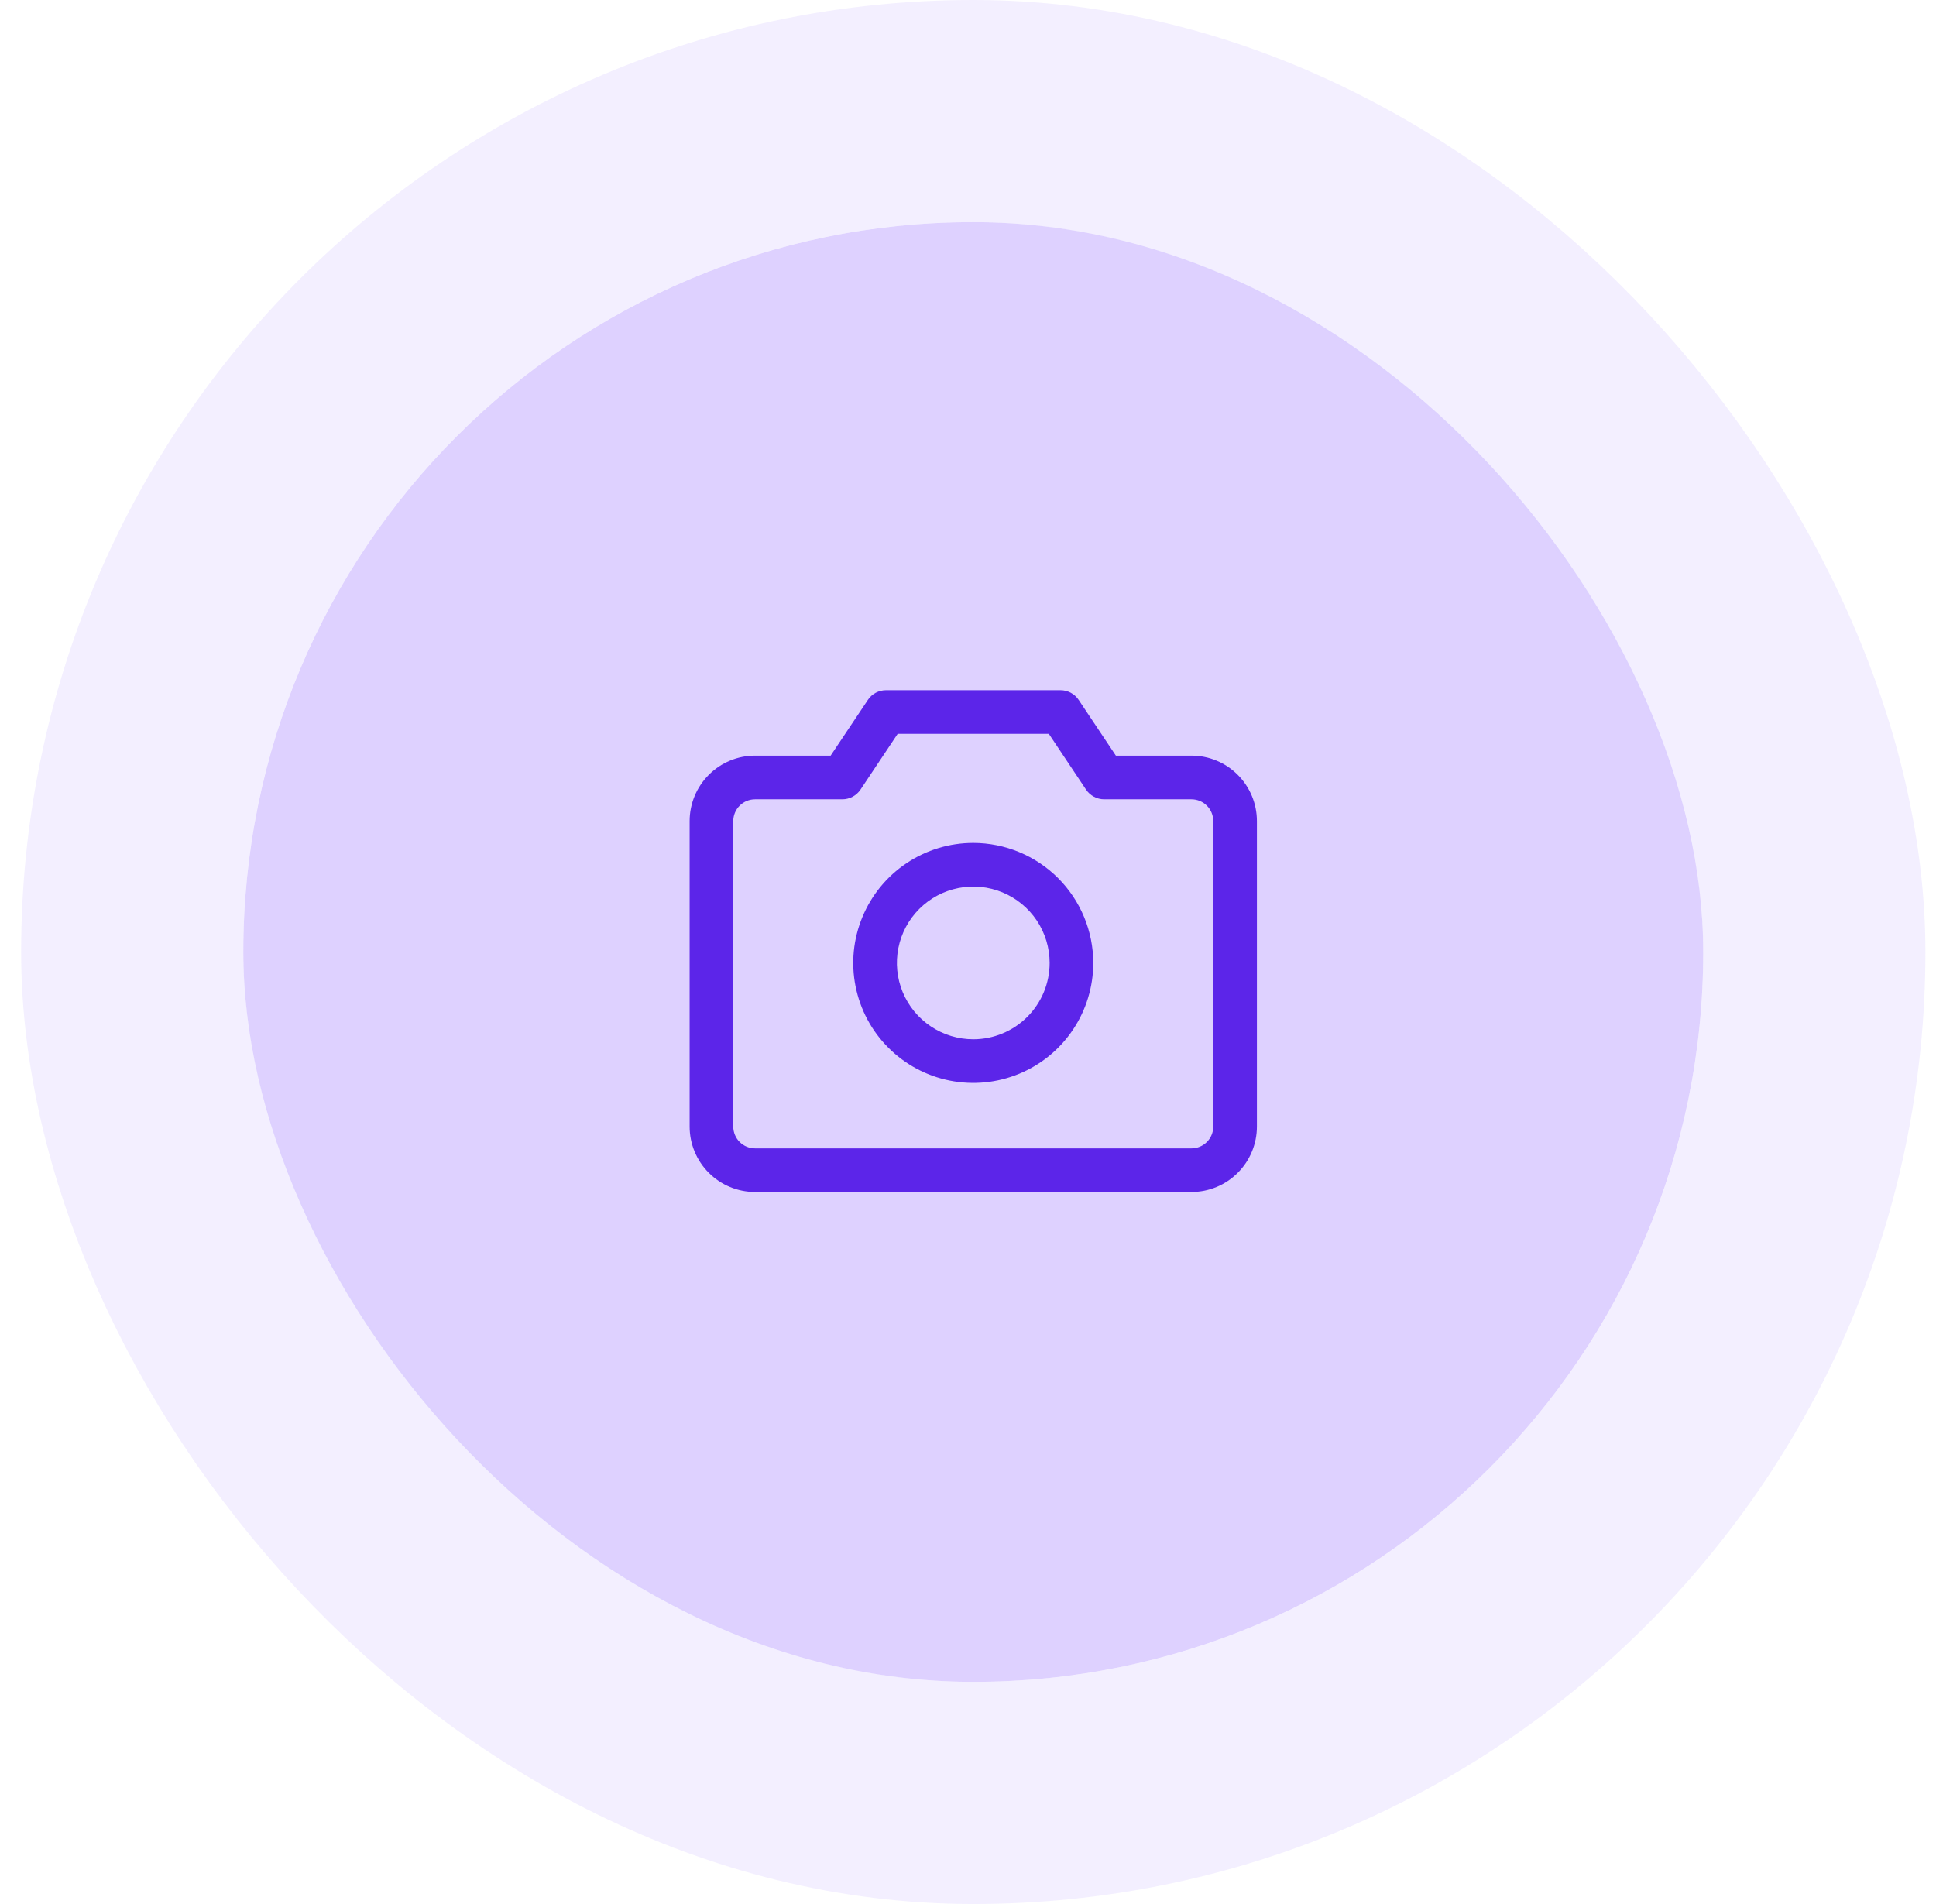
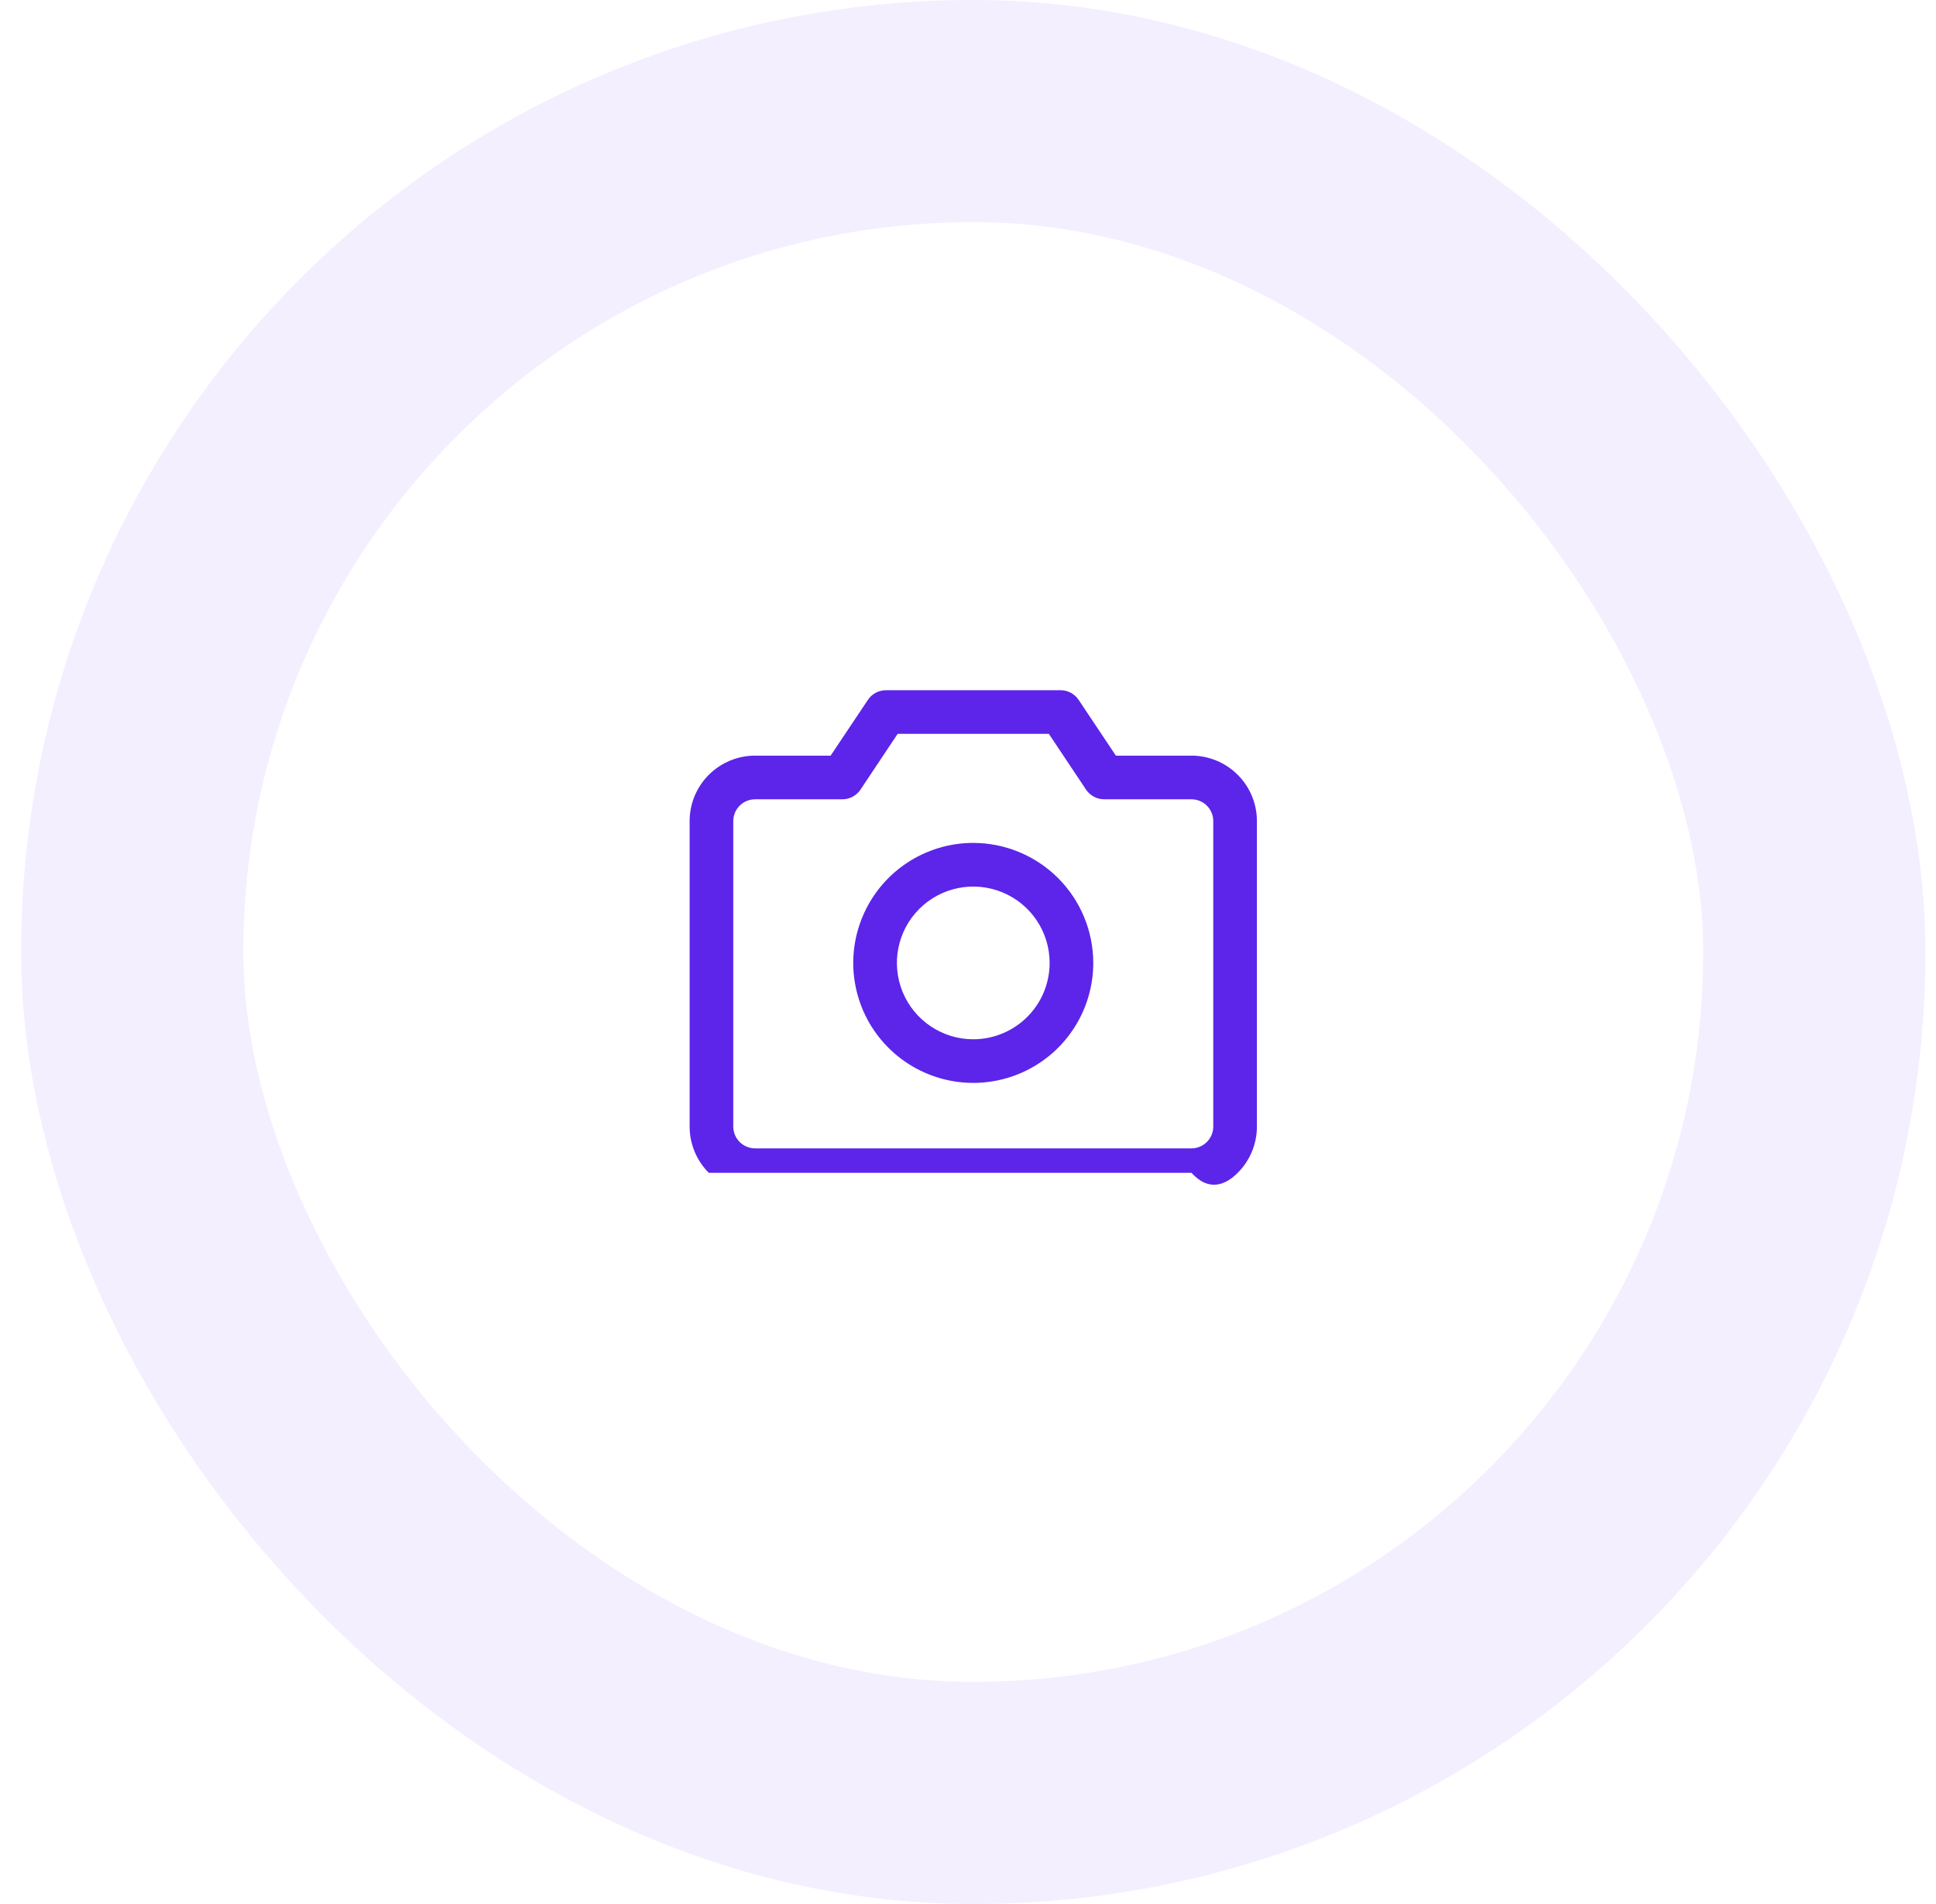
<svg xmlns="http://www.w3.org/2000/svg" width="61" height="60" viewBox="0 0 61 60" fill="none">
-   <rect x="7.666" y="7" width="46" height="46" rx="23" fill="#DED1FF" />
-   <path d="M37.541 23.812H35.159L33.987 22.056C33.925 21.962 33.84 21.885 33.74 21.831C33.64 21.778 33.529 21.75 33.416 21.75H27.916C27.803 21.75 27.692 21.778 27.592 21.831C27.492 21.885 27.407 21.962 27.345 22.056L26.172 23.812H23.791C23.244 23.812 22.719 24.03 22.333 24.417C21.946 24.803 21.729 25.328 21.729 25.875V35.5C21.729 36.047 21.946 36.572 22.333 36.958C22.719 37.345 23.244 37.562 23.791 37.562H37.541C38.088 37.562 38.613 37.345 38.999 36.958C39.386 36.572 39.603 36.047 39.603 35.5V25.875C39.603 25.328 39.386 24.803 38.999 24.417C38.613 24.03 38.088 23.812 37.541 23.812ZM38.228 35.5C38.228 35.682 38.156 35.857 38.027 35.986C37.898 36.115 37.723 36.188 37.541 36.188H23.791C23.609 36.188 23.434 36.115 23.305 35.986C23.176 35.857 23.104 35.682 23.104 35.5V25.875C23.104 25.693 23.176 25.518 23.305 25.389C23.434 25.26 23.609 25.188 23.791 25.188H26.541C26.654 25.188 26.766 25.16 26.866 25.106C26.965 25.053 27.05 24.976 27.113 24.882L28.284 23.125H33.047L34.219 24.882C34.282 24.976 34.367 25.053 34.467 25.106C34.566 25.16 34.678 25.188 34.791 25.188H37.541C37.723 25.188 37.898 25.26 38.027 25.389C38.156 25.518 38.228 25.693 38.228 25.875V35.5ZM30.666 26.562C29.918 26.562 29.187 26.784 28.565 27.2C27.943 27.615 27.459 28.206 27.173 28.897C26.886 29.588 26.811 30.348 26.957 31.081C27.103 31.815 27.463 32.489 27.992 33.017C28.521 33.546 29.195 33.906 29.928 34.052C30.662 34.198 31.422 34.123 32.113 33.837C32.804 33.551 33.395 33.066 33.81 32.444C34.225 31.823 34.447 31.092 34.447 30.344C34.446 29.341 34.047 28.38 33.339 27.671C32.63 26.962 31.669 26.564 30.666 26.562ZM30.666 32.75C30.19 32.75 29.725 32.609 29.329 32.344C28.933 32.08 28.625 31.704 28.443 31.265C28.261 30.825 28.213 30.341 28.306 29.874C28.399 29.407 28.628 28.979 28.965 28.642C29.301 28.306 29.73 28.077 30.197 27.984C30.663 27.891 31.147 27.939 31.587 28.121C32.026 28.303 32.402 28.611 32.667 29.007C32.931 29.403 33.072 29.868 33.072 30.344C33.072 30.982 32.819 31.594 32.367 32.045C31.916 32.496 31.304 32.75 30.666 32.75Z" fill="#5C25E9" />
+   <path d="M37.541 23.812H35.159L33.987 22.056C33.925 21.962 33.84 21.885 33.74 21.831C33.64 21.778 33.529 21.75 33.416 21.75H27.916C27.803 21.75 27.692 21.778 27.592 21.831C27.492 21.885 27.407 21.962 27.345 22.056L26.172 23.812H23.791C23.244 23.812 22.719 24.03 22.333 24.417C21.946 24.803 21.729 25.328 21.729 25.875V35.5C21.729 36.047 21.946 36.572 22.333 36.958H37.541C38.088 37.562 38.613 37.345 38.999 36.958C39.386 36.572 39.603 36.047 39.603 35.5V25.875C39.603 25.328 39.386 24.803 38.999 24.417C38.613 24.03 38.088 23.812 37.541 23.812ZM38.228 35.5C38.228 35.682 38.156 35.857 38.027 35.986C37.898 36.115 37.723 36.188 37.541 36.188H23.791C23.609 36.188 23.434 36.115 23.305 35.986C23.176 35.857 23.104 35.682 23.104 35.5V25.875C23.104 25.693 23.176 25.518 23.305 25.389C23.434 25.26 23.609 25.188 23.791 25.188H26.541C26.654 25.188 26.766 25.16 26.866 25.106C26.965 25.053 27.05 24.976 27.113 24.882L28.284 23.125H33.047L34.219 24.882C34.282 24.976 34.367 25.053 34.467 25.106C34.566 25.16 34.678 25.188 34.791 25.188H37.541C37.723 25.188 37.898 25.26 38.027 25.389C38.156 25.518 38.228 25.693 38.228 25.875V35.5ZM30.666 26.562C29.918 26.562 29.187 26.784 28.565 27.2C27.943 27.615 27.459 28.206 27.173 28.897C26.886 29.588 26.811 30.348 26.957 31.081C27.103 31.815 27.463 32.489 27.992 33.017C28.521 33.546 29.195 33.906 29.928 34.052C30.662 34.198 31.422 34.123 32.113 33.837C32.804 33.551 33.395 33.066 33.81 32.444C34.225 31.823 34.447 31.092 34.447 30.344C34.446 29.341 34.047 28.38 33.339 27.671C32.63 26.962 31.669 26.564 30.666 26.562ZM30.666 32.75C30.19 32.75 29.725 32.609 29.329 32.344C28.933 32.08 28.625 31.704 28.443 31.265C28.261 30.825 28.213 30.341 28.306 29.874C28.399 29.407 28.628 28.979 28.965 28.642C29.301 28.306 29.73 28.077 30.197 27.984C30.663 27.891 31.147 27.939 31.587 28.121C32.026 28.303 32.402 28.611 32.667 29.007C32.931 29.403 33.072 29.868 33.072 30.344C33.072 30.982 32.819 31.594 32.367 32.045C31.916 32.496 31.304 32.75 30.666 32.75Z" fill="#5C25E9" />
  <rect x="4.166" y="3.5" width="53" height="53" rx="26.5" stroke="#DED1FF" stroke-opacity="0.34" stroke-width="7" />
</svg>